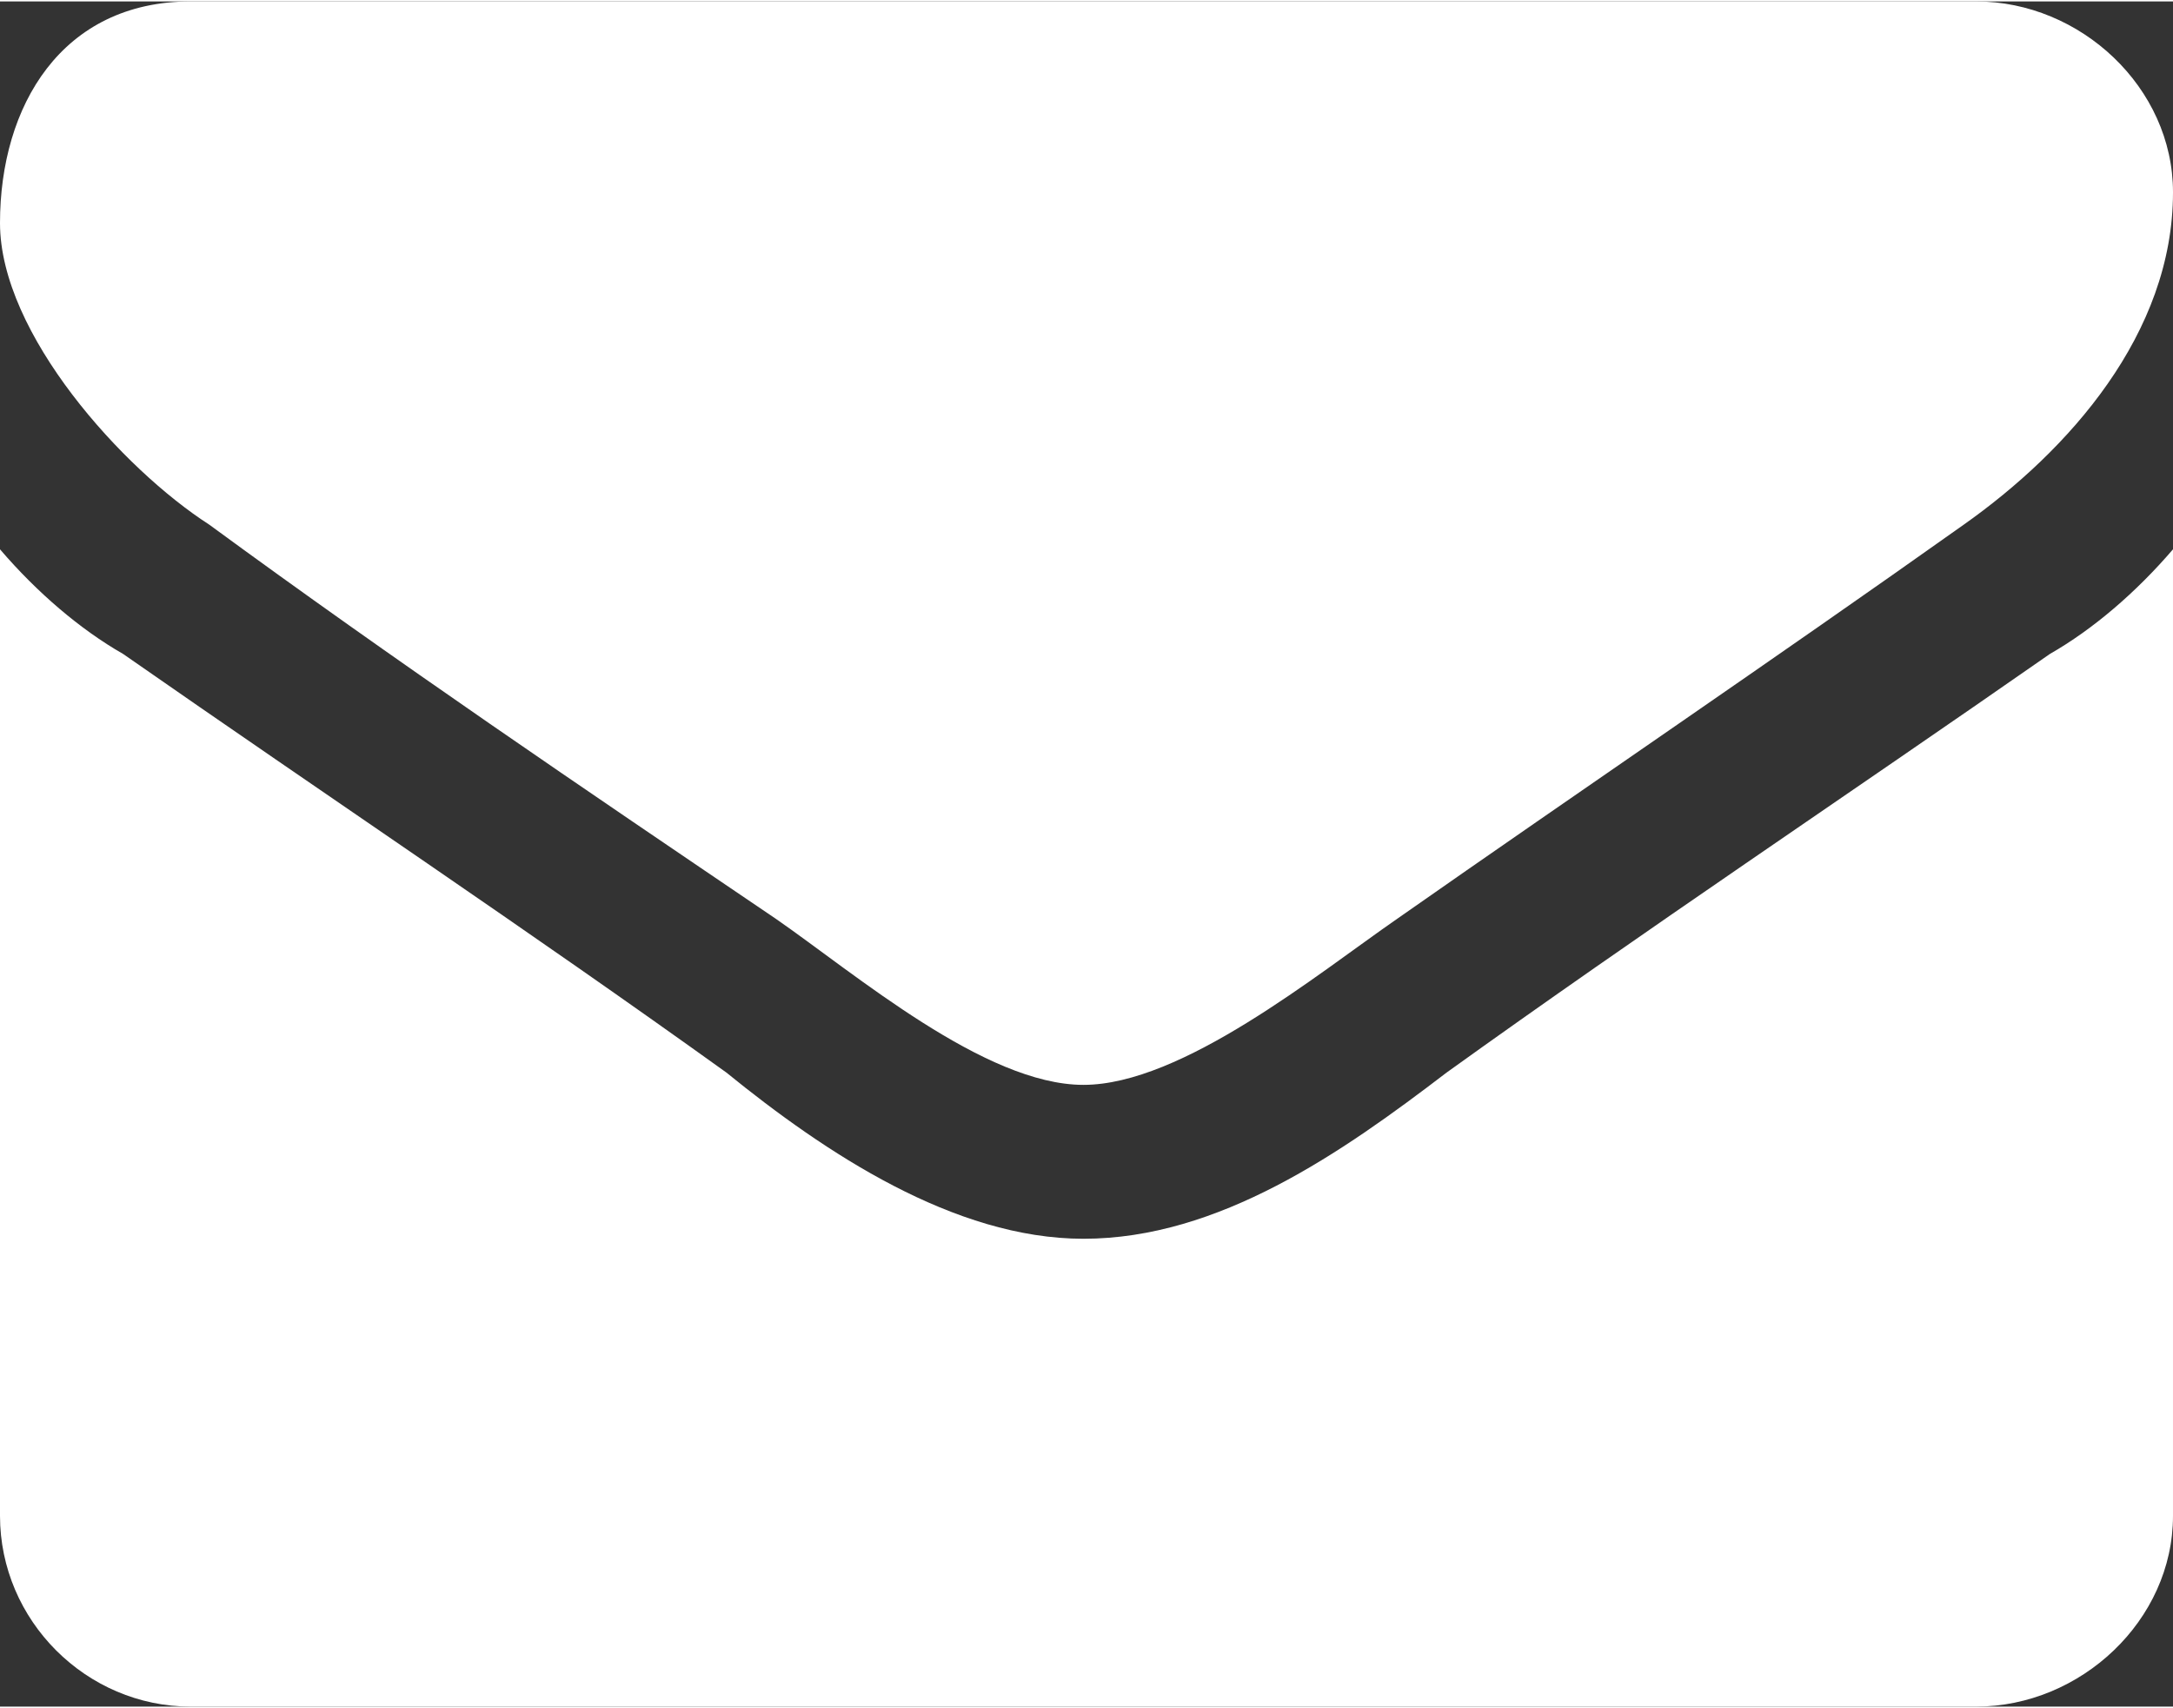
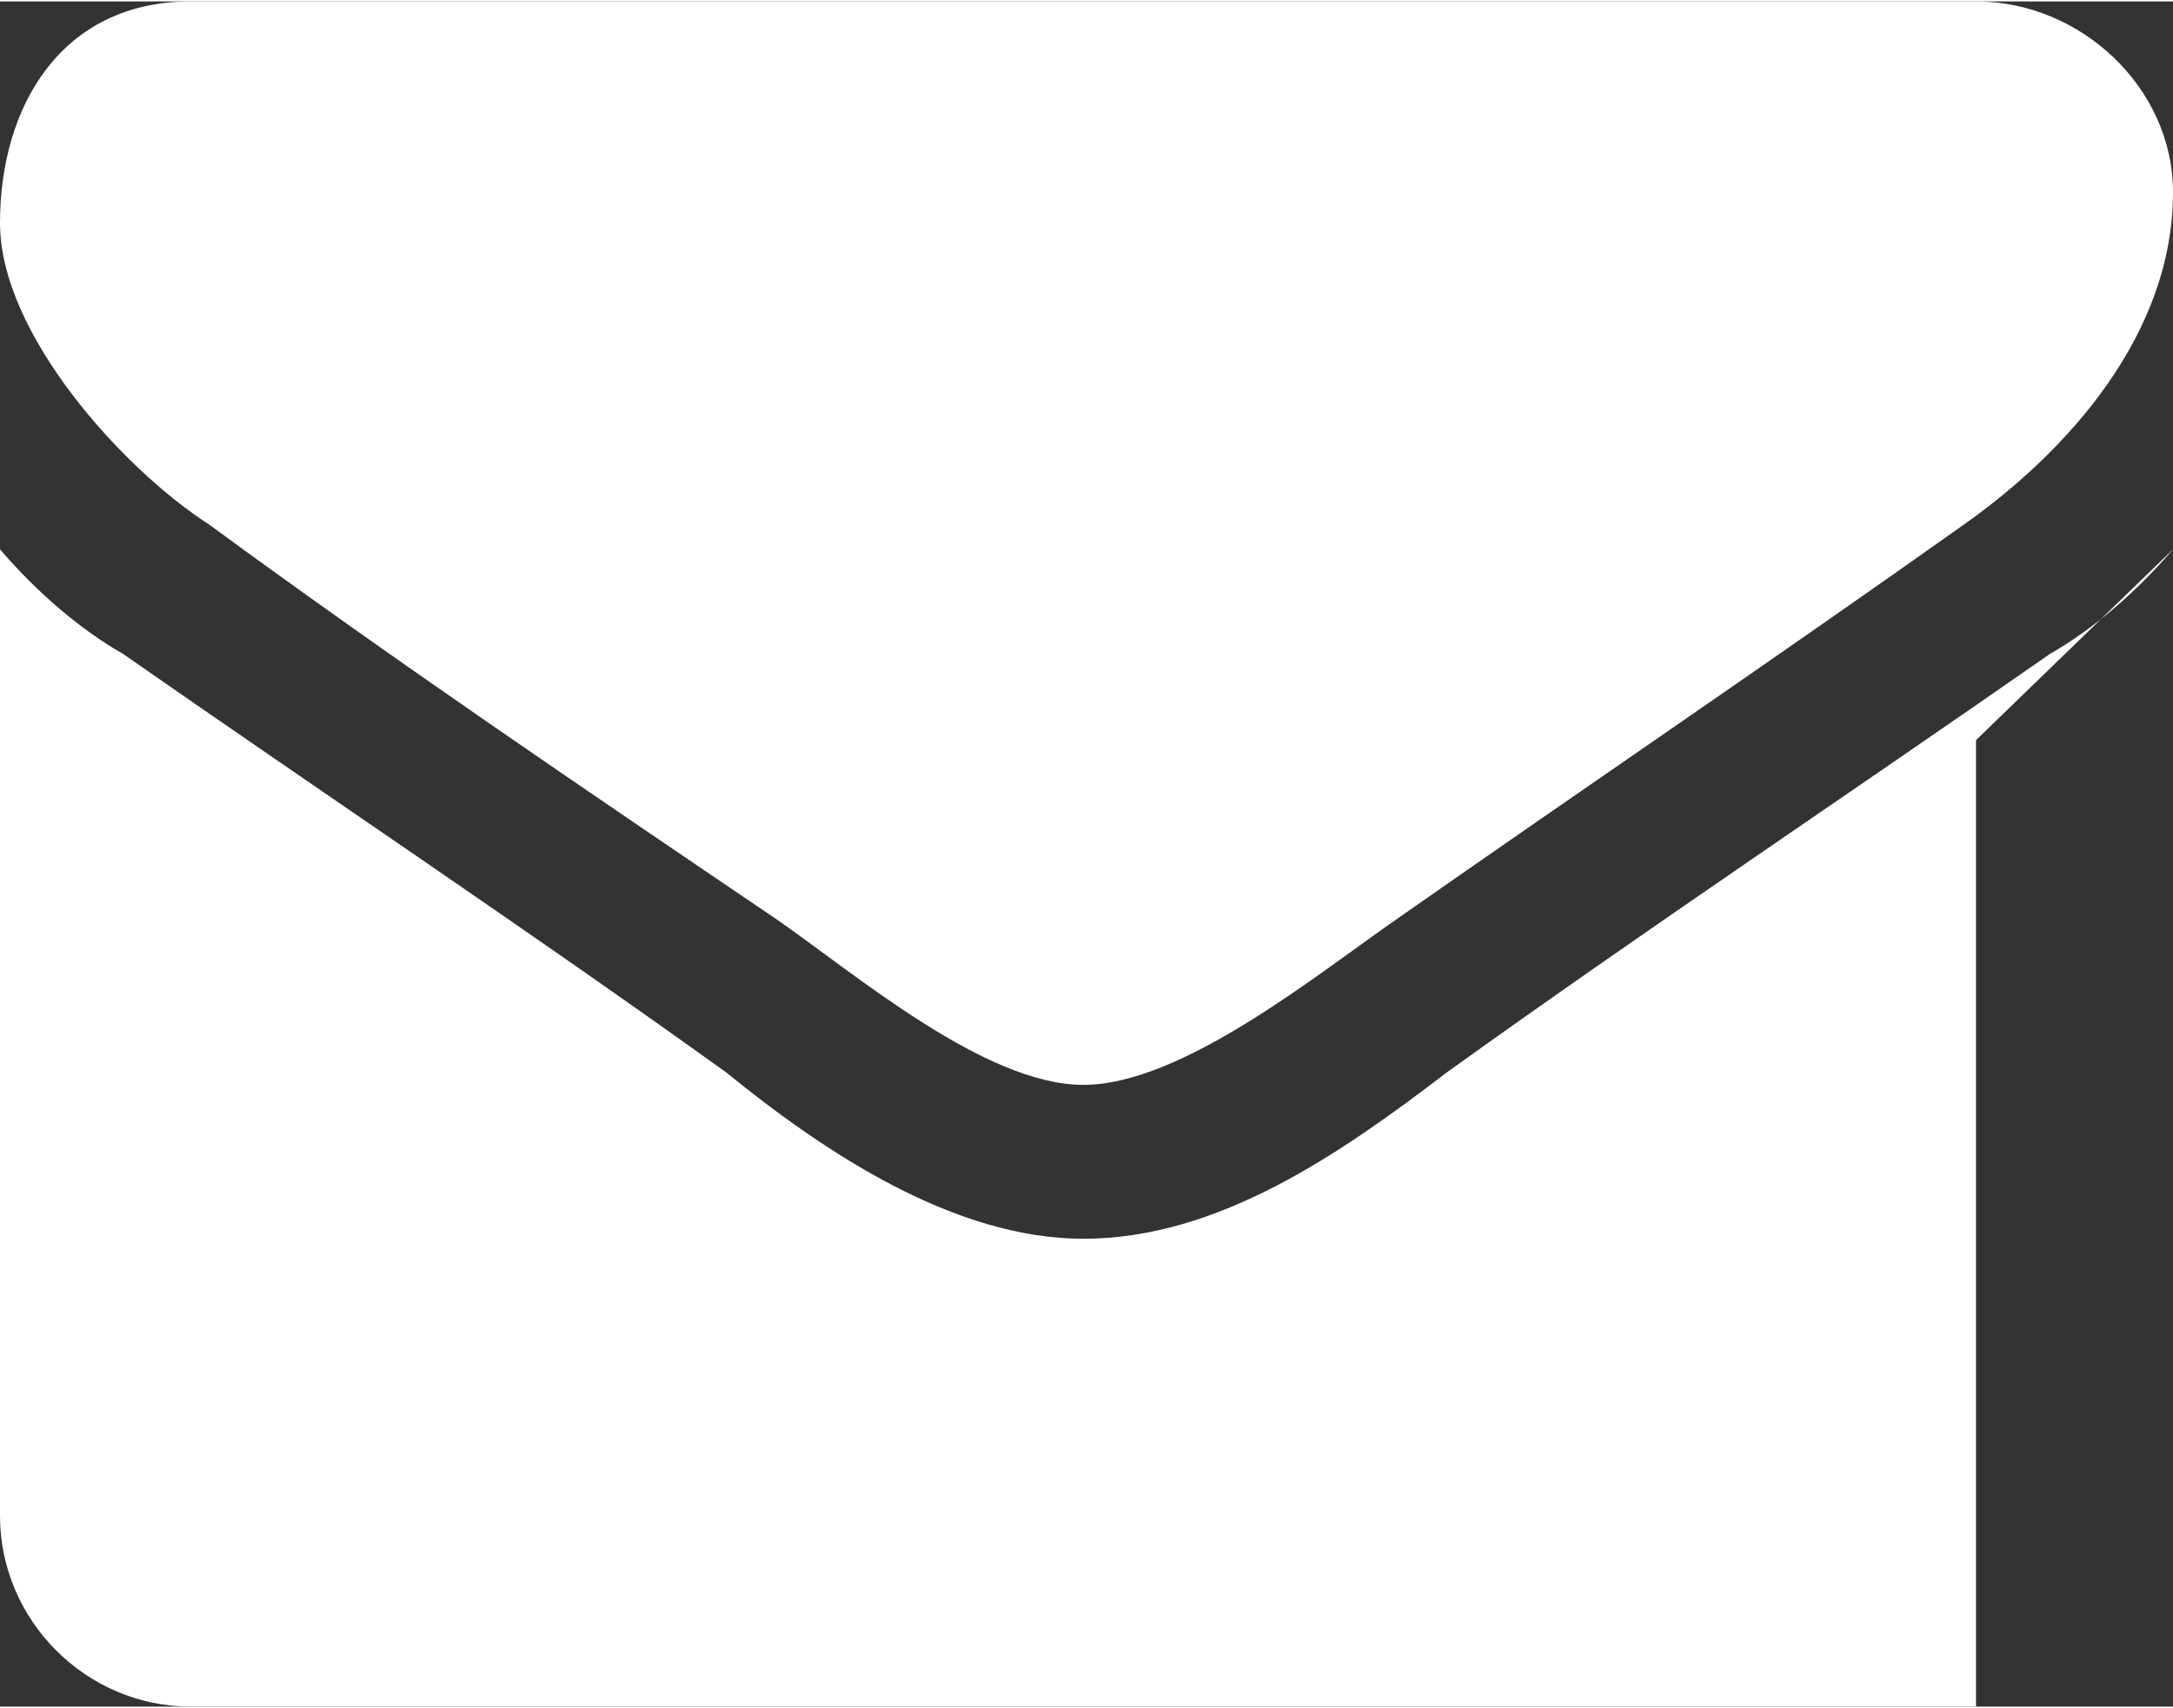
<svg xmlns="http://www.w3.org/2000/svg" xml:space="preserve" width="0.701in" height="0.551in" version="1.1" style="shape-rendering:geometricPrecision; text-rendering:geometricPrecision; image-rendering:optimizeQuality; fill-rule:evenodd; clip-rule:evenodd" viewBox="0 0 353 277">
  <rect x="0" y="0" width="353" height="277" fill="#333333" stroke="none" />
  <defs>
    <style type="text/css">
   
    .fil0 {fill:#ffffff;fill-rule:nonzero}
   
  </style>
  </defs>
  <g id="Layer_x0020_1">
-     <path class="fil0" d="M353 89c-6,7 -13,13 -20,17 -33,23 -66,45 -98,68 -17,13 -37,27 -59,27l0 0 0 0c-21,0 -42,-14 -58,-27 -32,-23 -65,-45 -98,-68 -7,-4 -14,-10 -20,-17l0 157c0,17 14,31 31,31l290 0c17,0 32,-14 32,-31l0 -157zm0 -58c0,-17 -15,-31 -32,-31l-290 0c-21,0 -31,17 -31,36 0,18 20,40 34,49 30,22 61,43 92,64 13,9 34,27 50,27l0 0 0 0c16,0 38,-18 51,-27 30,-21 61,-42 92,-64 17,-12 34,-31 34,-54z" />
+     <path class="fil0" d="M353 89c-6,7 -13,13 -20,17 -33,23 -66,45 -98,68 -17,13 -37,27 -59,27l0 0 0 0c-21,0 -42,-14 -58,-27 -32,-23 -65,-45 -98,-68 -7,-4 -14,-10 -20,-17l0 157c0,17 14,31 31,31l290 0l0 -157zm0 -58c0,-17 -15,-31 -32,-31l-290 0c-21,0 -31,17 -31,36 0,18 20,40 34,49 30,22 61,43 92,64 13,9 34,27 50,27l0 0 0 0c16,0 38,-18 51,-27 30,-21 61,-42 92,-64 17,-12 34,-31 34,-54z" />
  </g>
</svg>